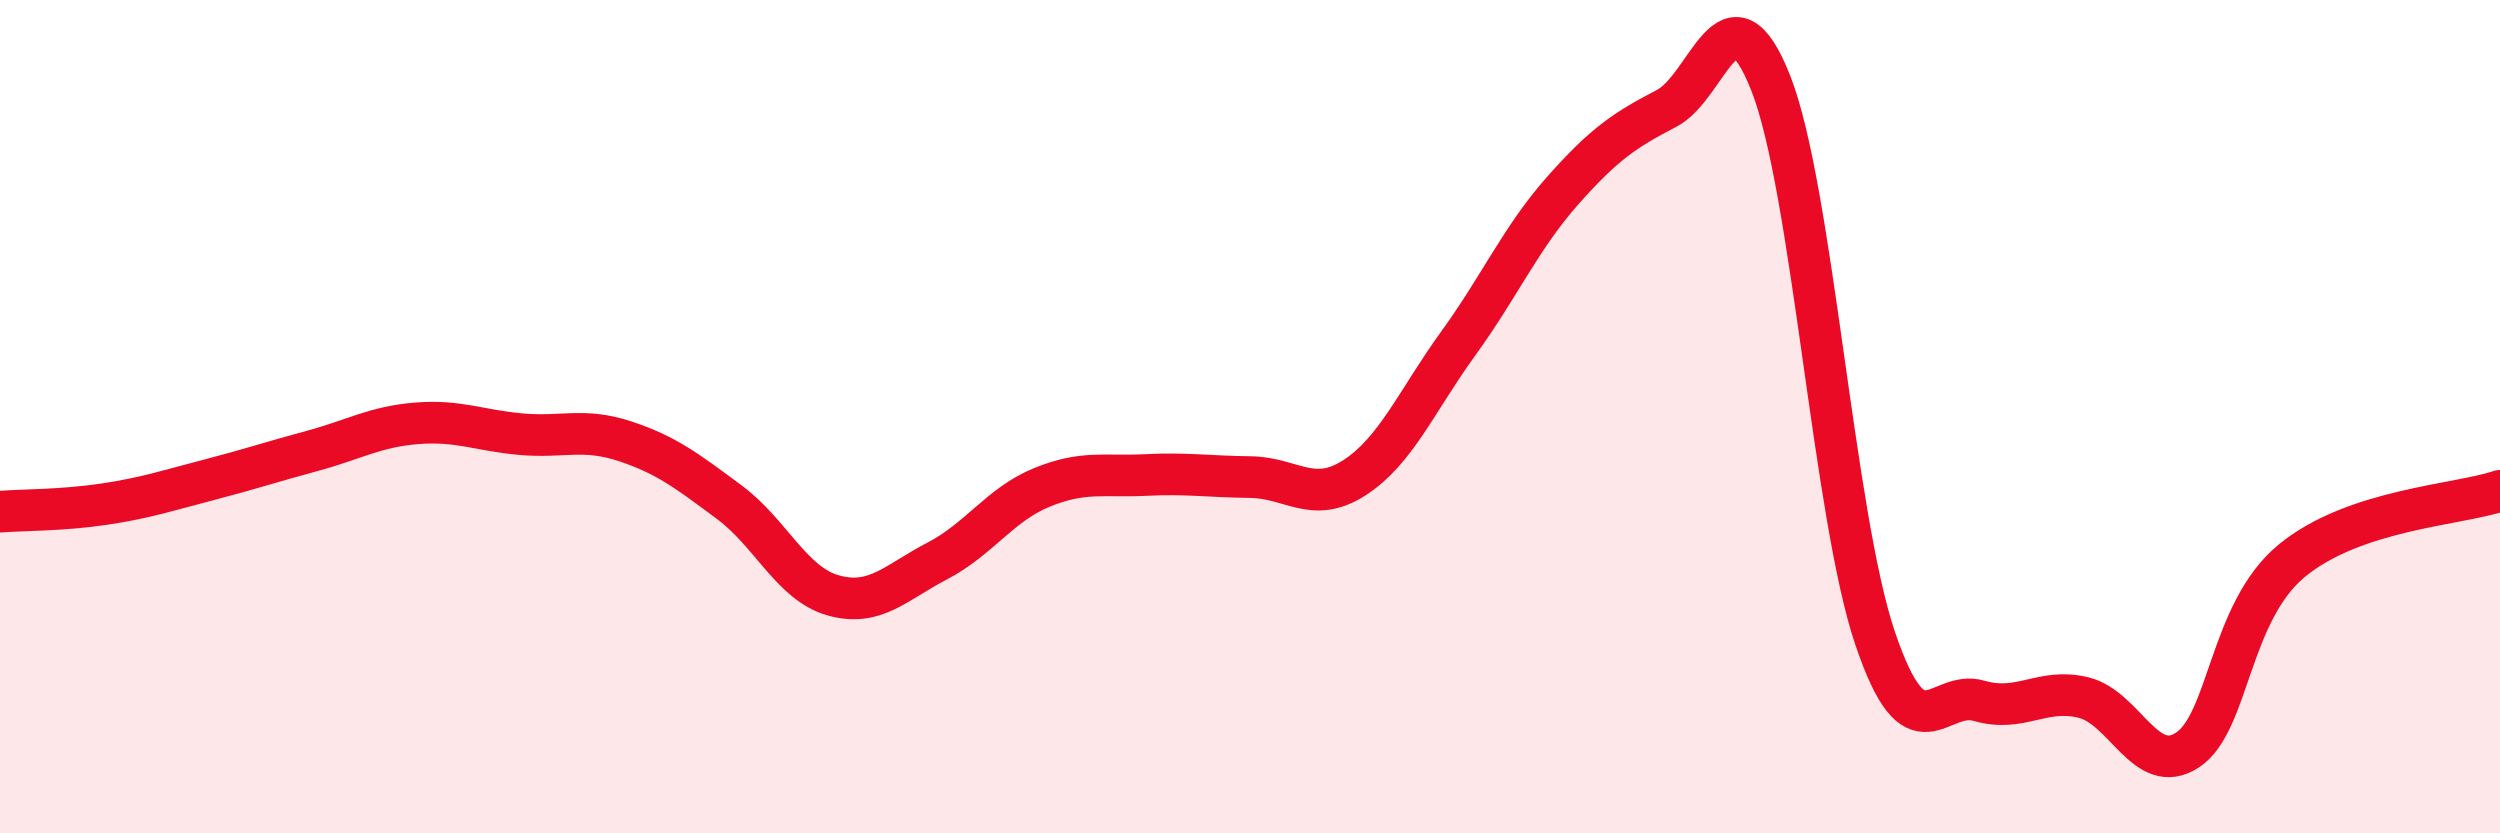
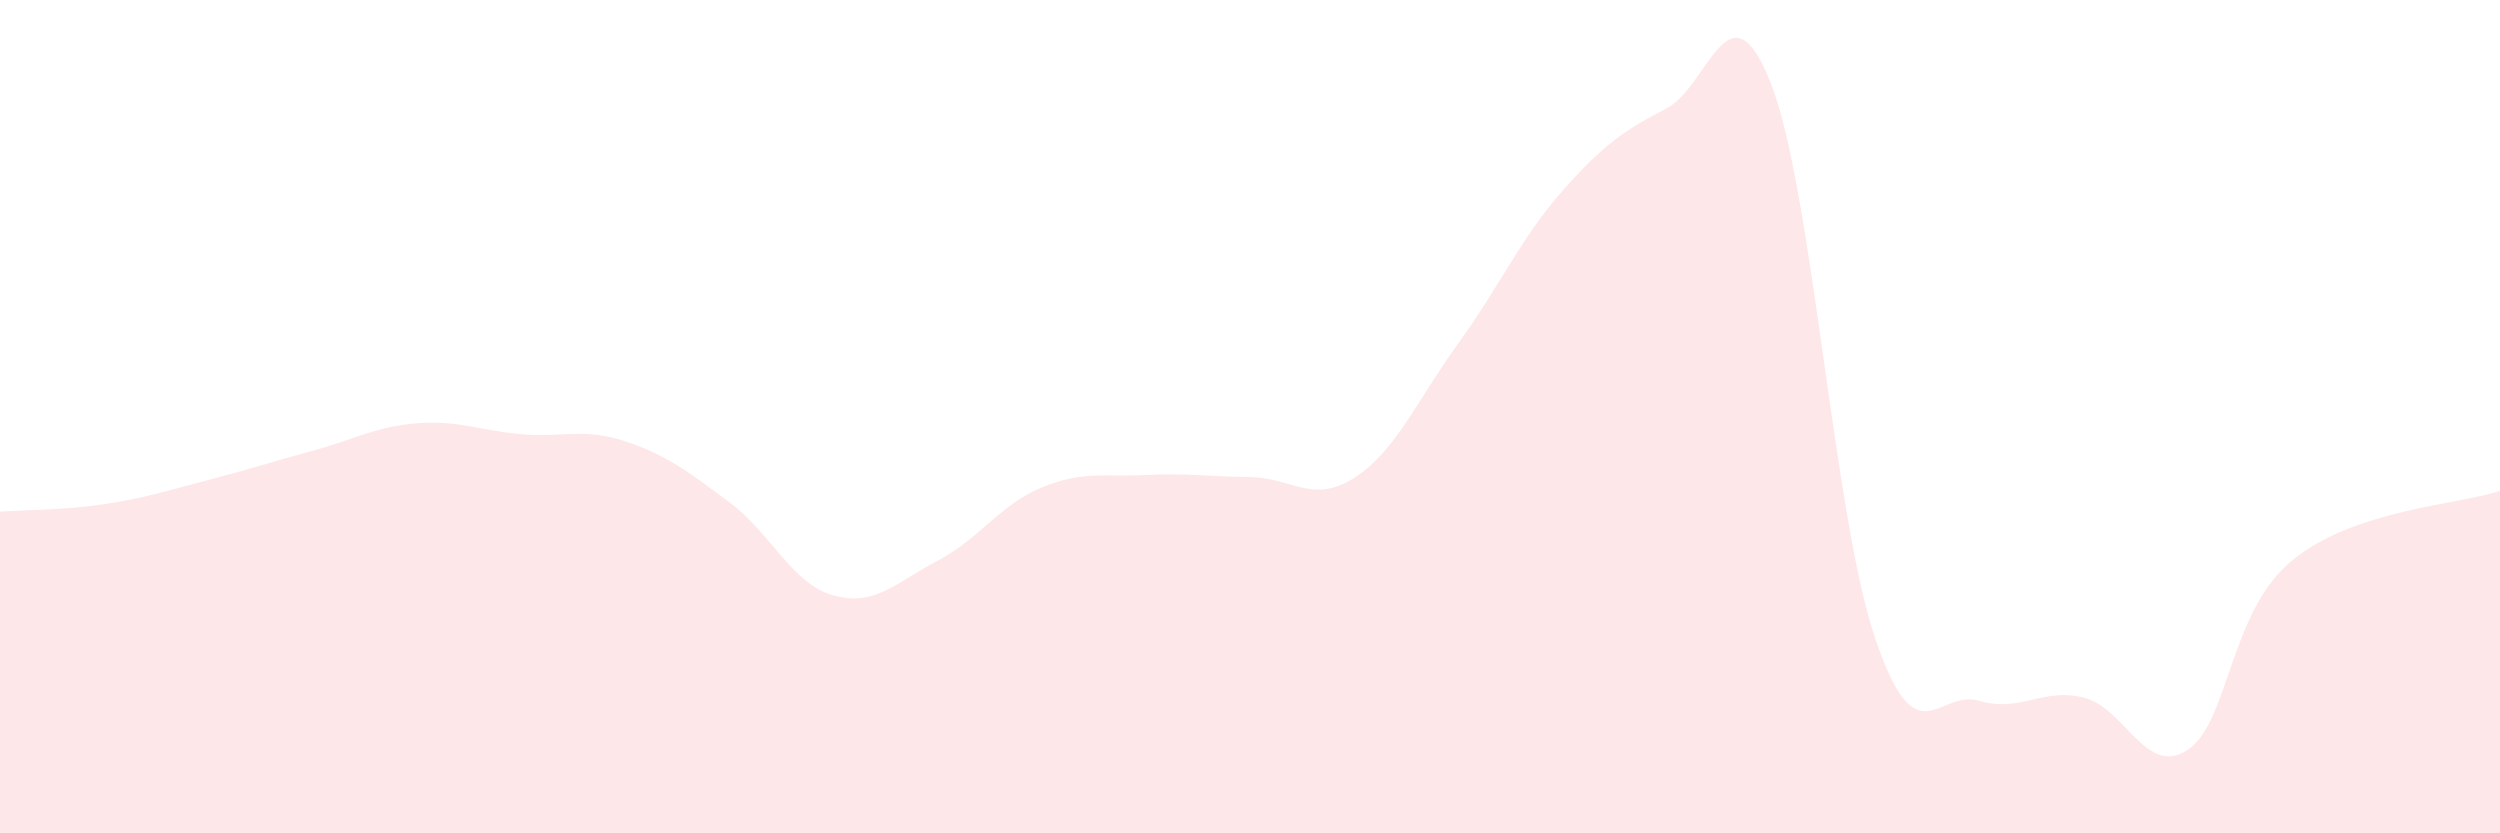
<svg xmlns="http://www.w3.org/2000/svg" width="60" height="20" viewBox="0 0 60 20">
  <path d="M 0,12.28 C 0.5,12.24 1.5,12.25 2.5,12.1 C 3.5,11.95 4,11.78 5,11.52 C 6,11.26 6.5,11.09 7.5,10.82 C 8.5,10.55 9,10.24 10,10.16 C 11,10.08 11.5,10.33 12.5,10.42 C 13.5,10.51 14,10.26 15,10.59 C 16,10.92 16.5,11.31 17.5,12.05 C 18.5,12.79 19,14.01 20,14.29 C 21,14.57 21.5,13.98 22.5,13.46 C 23.5,12.94 24,12.11 25,11.7 C 26,11.29 26.5,11.45 27.5,11.4 C 28.5,11.35 29,11.44 30,11.45 C 31,11.46 31.5,12.11 32.5,11.47 C 33.5,10.83 34,9.62 35,8.24 C 36,6.86 36.5,5.71 37.5,4.58 C 38.5,3.45 39,3.12 40,2.6 C 41,2.08 41.5,-0.54 42.5,2 C 43.5,4.54 44,12.35 45,15.31 C 46,18.27 46.5,16.53 47.5,16.82 C 48.5,17.11 49,16.5 50,16.74 C 51,16.98 51.5,18.66 52.5,18 C 53.5,17.34 53.5,14.7 55,13.46 C 56.5,12.22 59,12.12 60,11.78L60 20L0 20Z" fill="#EB0A25" opacity="0.1" stroke-linecap="round" stroke-linejoin="round" />
-   <path d="M 0,12.28 C 0.5,12.24 1.5,12.25 2.5,12.1 C 3.5,11.95 4,11.78 5,11.52 C 6,11.26 6.5,11.09 7.5,10.82 C 8.5,10.55 9,10.24 10,10.16 C 11,10.08 11.5,10.33 12.5,10.42 C 13.5,10.51 14,10.26 15,10.59 C 16,10.92 16.5,11.31 17.5,12.05 C 18.5,12.79 19,14.01 20,14.29 C 21,14.57 21.5,13.98 22.5,13.46 C 23.5,12.94 24,12.11 25,11.7 C 26,11.29 26.5,11.45 27.5,11.4 C 28.5,11.35 29,11.44 30,11.45 C 31,11.46 31.5,12.11 32.5,11.47 C 33.5,10.83 34,9.62 35,8.24 C 36,6.86 36.5,5.71 37.5,4.58 C 38.5,3.45 39,3.12 40,2.6 C 41,2.08 41.5,-0.54 42.5,2 C 43.5,4.54 44,12.35 45,15.31 C 46,18.27 46.5,16.53 47.5,16.82 C 48.5,17.11 49,16.5 50,16.74 C 51,16.98 51.5,18.66 52.5,18 C 53.5,17.34 53.5,14.7 55,13.46 C 56.5,12.22 59,12.12 60,11.78" stroke="#EB0A25" stroke-width="1" fill="none" stroke-linecap="round" stroke-linejoin="round" />
</svg>